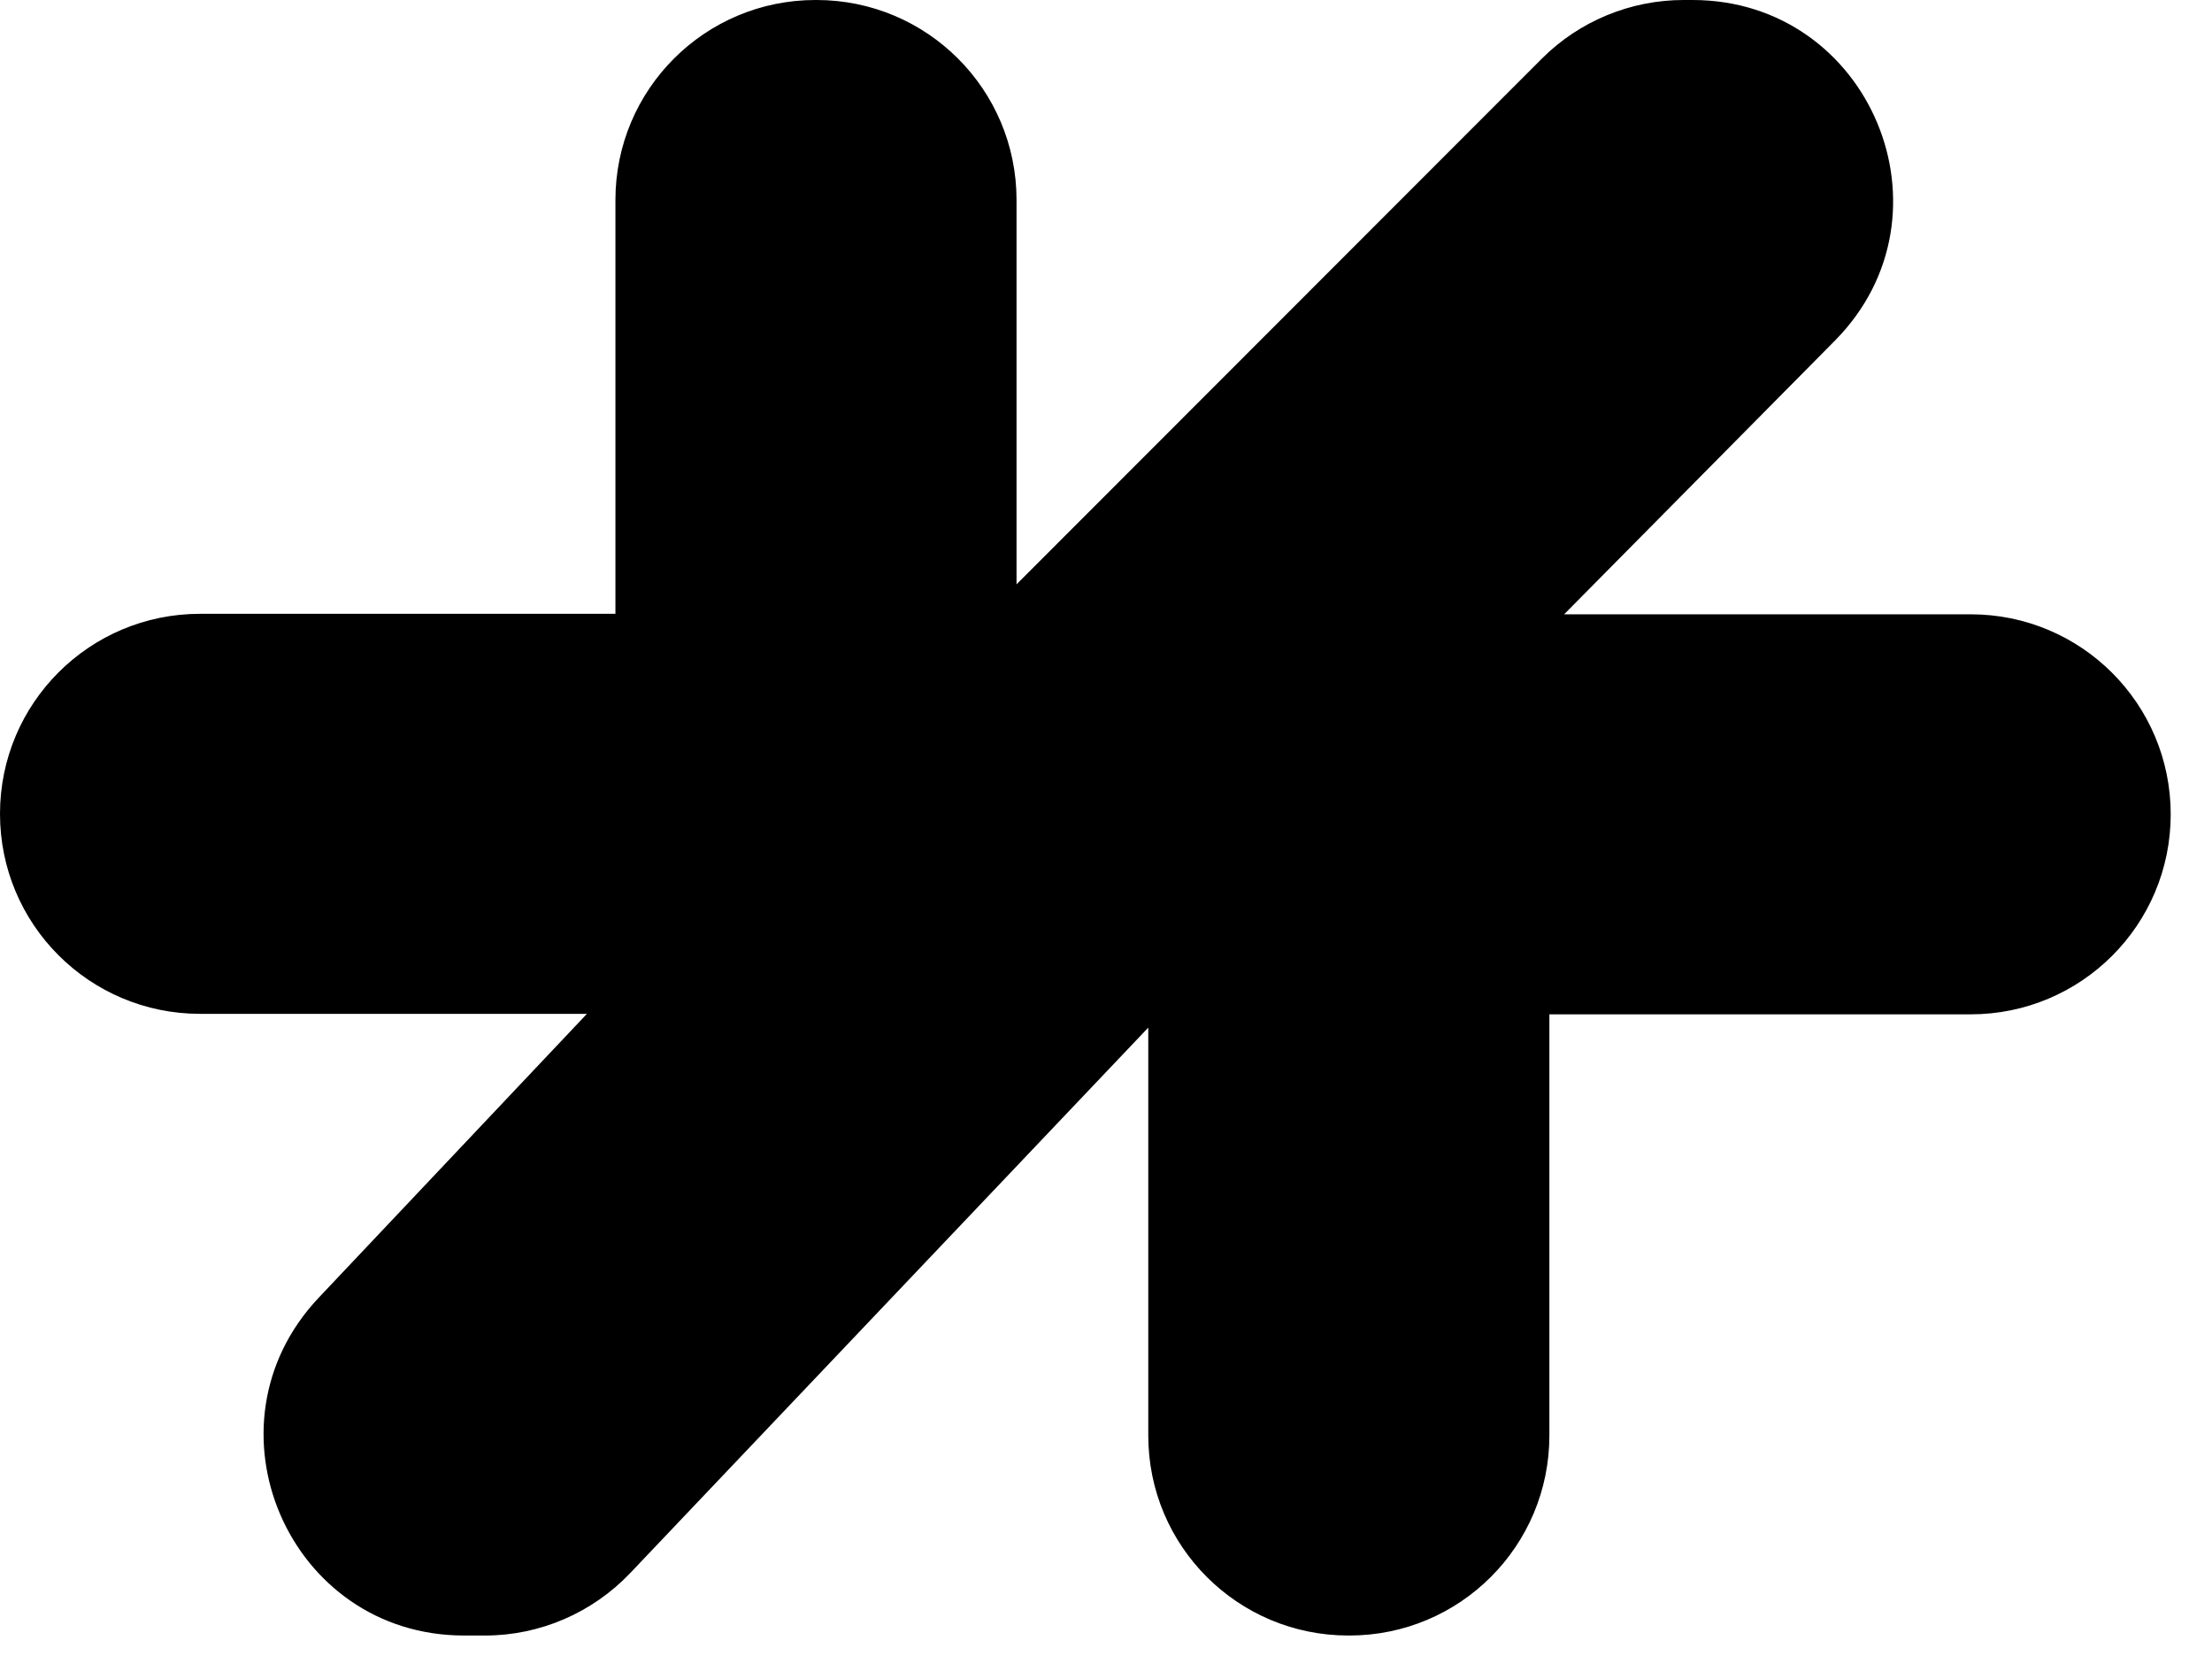
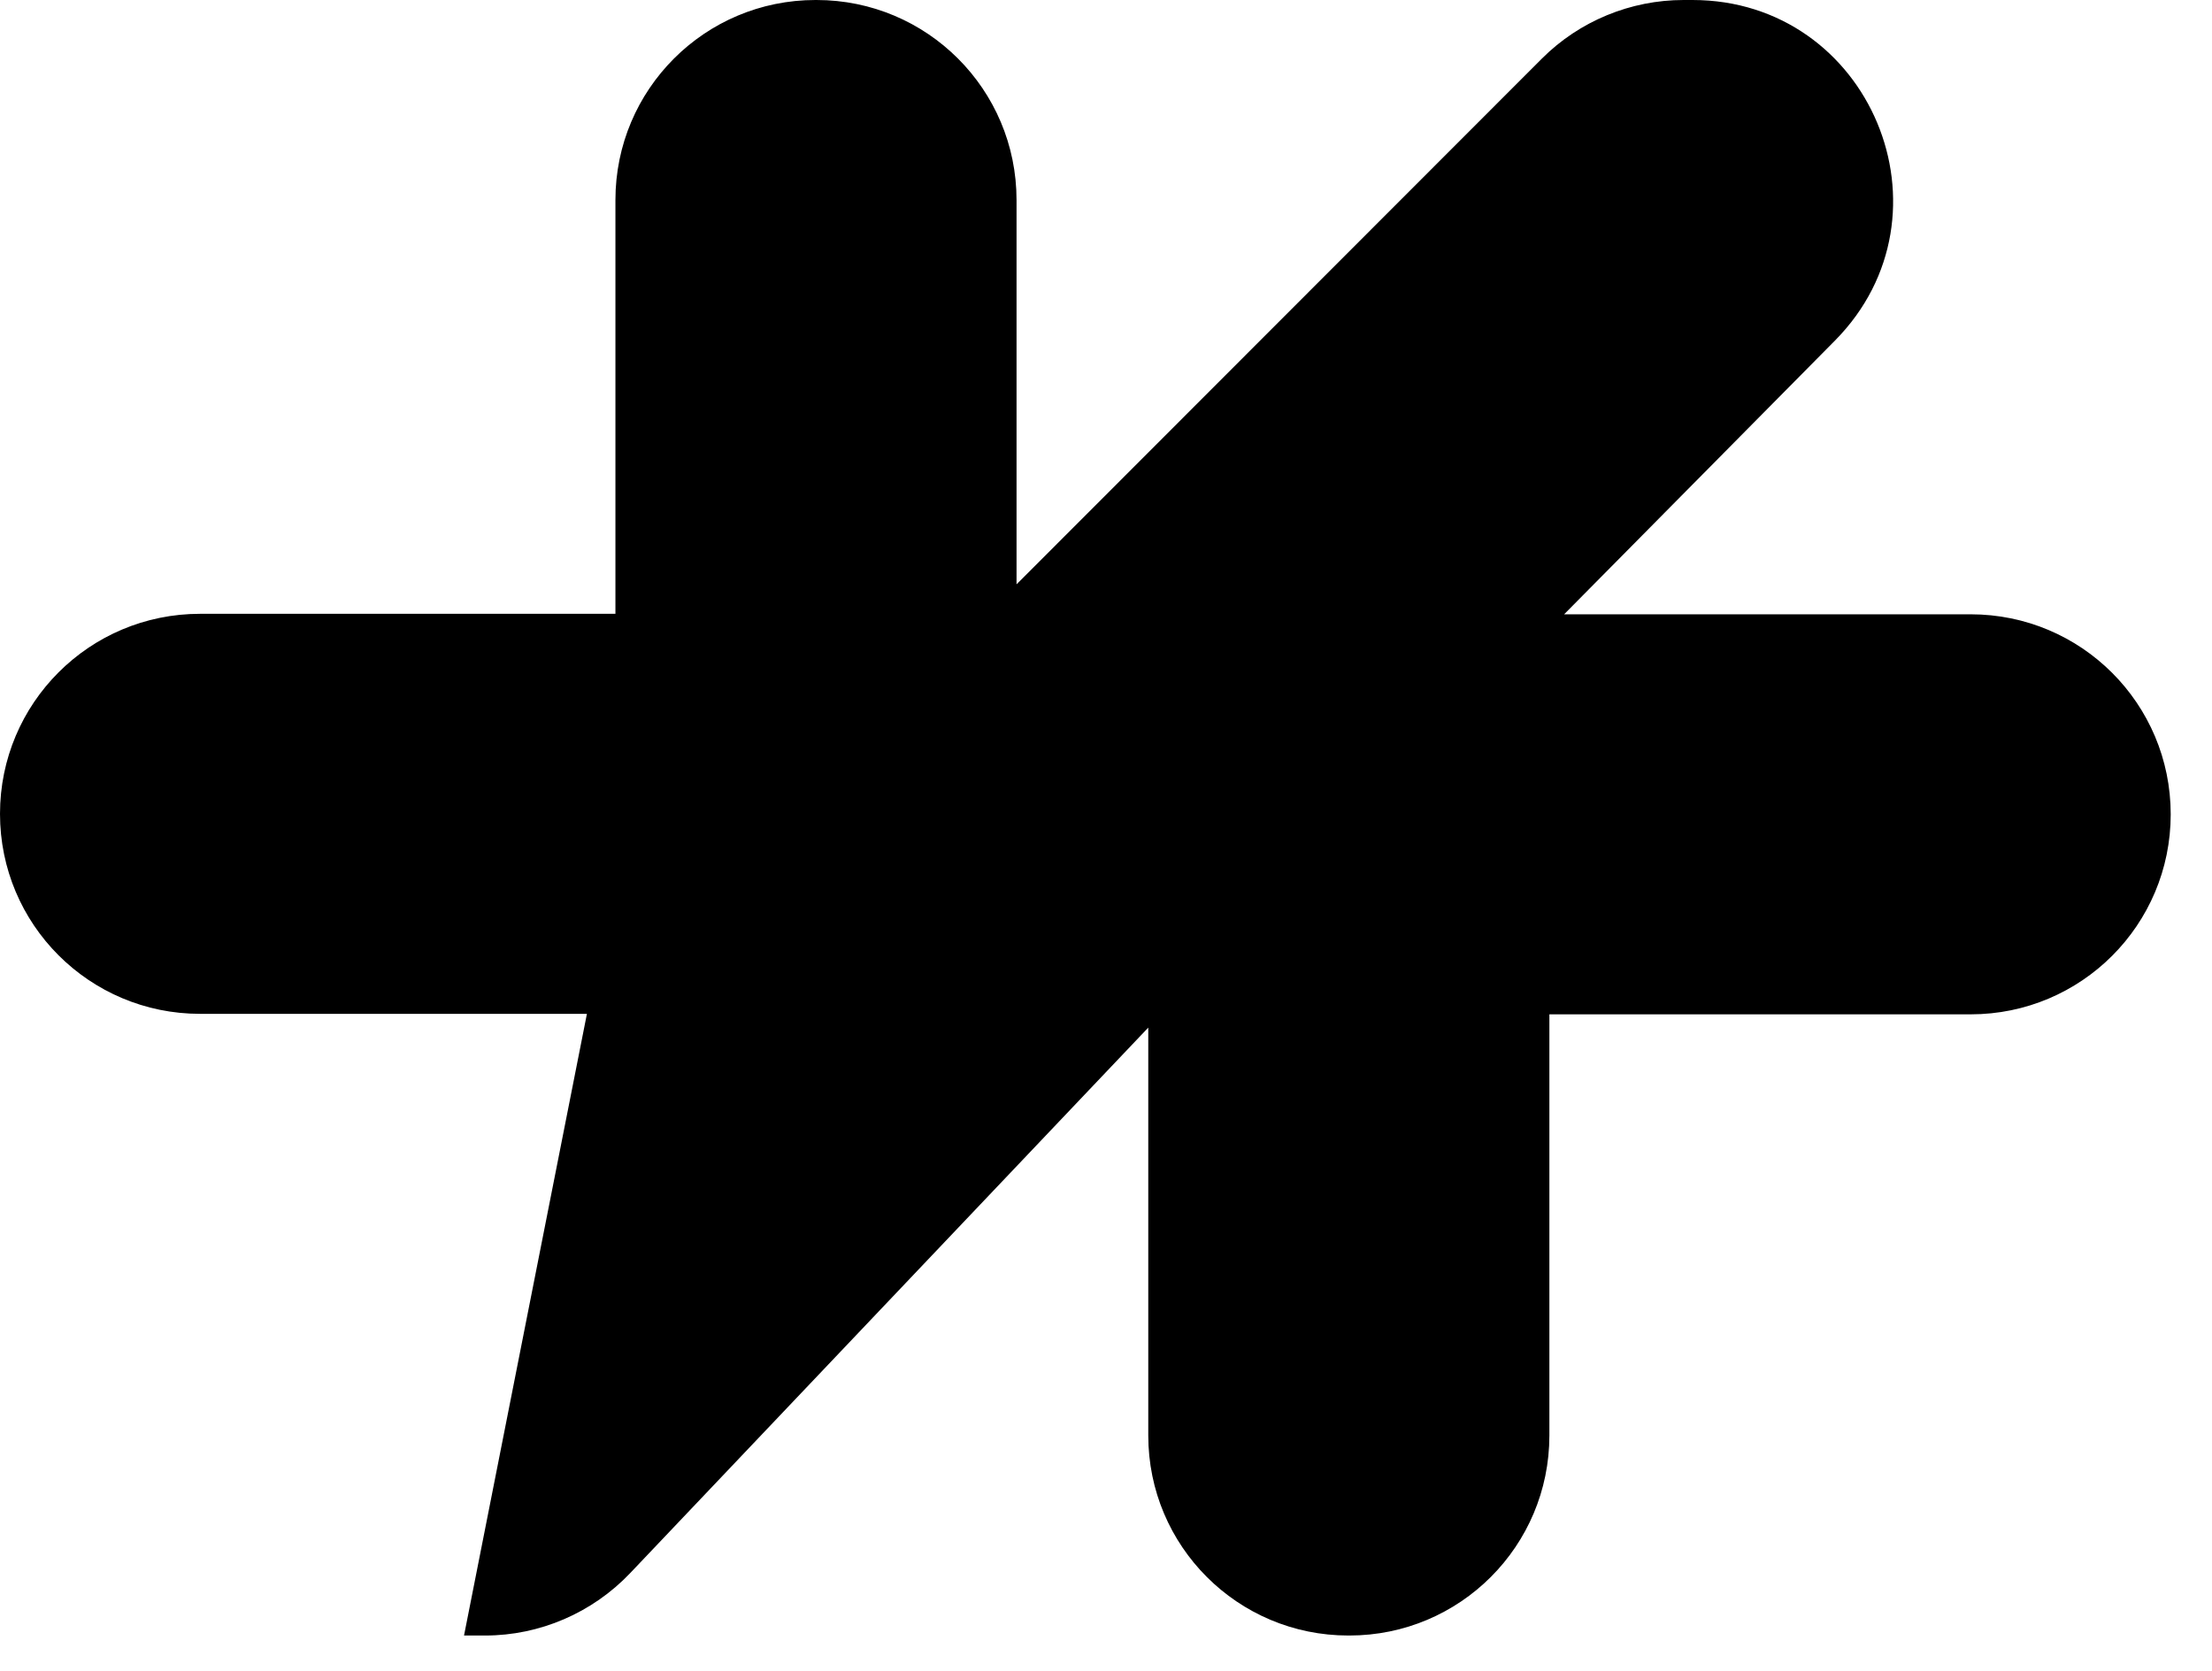
<svg xmlns="http://www.w3.org/2000/svg" width="45" height="34" viewBox="0 0 45 34" fill="none">
-   <path d="M31.82 12.5H40.09C42.34 12.5 44.16 14.32 44.16 16.57C44.16 18.82 42.34 20.64 40.09 20.64H31.52V29.21C31.52 31.46 29.7 33.28 27.45 33.28H27.43C25.18 33.28 23.36 31.46 23.36 29.21V20.91L12.82 32.01C12.05 32.82 10.98 33.28 9.87 33.28H9.44C5.87 33.28 4.03 29.01 6.48 26.41L11.94 20.63H4.07C1.82 20.63 0 18.81 0 16.56C0 14.31 1.82 12.49 4.07 12.49H12.52V4.07C12.52 1.82 14.34 0 16.59 0H16.61C18.86 0 20.68 1.82 20.68 4.07V11.89L31.37 1.19C32.13 0.43 33.17 0 34.25 0H34.43C38.05 0 39.87 4.36 37.33 6.93L31.83 12.49L31.82 12.5Z" fill="black" />
+   <path d="M31.82 12.5H40.09C42.34 12.5 44.16 14.32 44.16 16.57C44.16 18.82 42.34 20.64 40.09 20.64H31.52V29.21C31.52 31.46 29.7 33.28 27.45 33.28H27.43C25.18 33.28 23.36 31.46 23.36 29.21V20.91L12.82 32.01C12.05 32.82 10.98 33.28 9.87 33.28H9.44L11.94 20.63H4.07C1.82 20.63 0 18.81 0 16.56C0 14.31 1.82 12.49 4.07 12.49H12.52V4.07C12.52 1.82 14.34 0 16.59 0H16.61C18.86 0 20.68 1.82 20.68 4.07V11.89L31.37 1.19C32.13 0.43 33.17 0 34.25 0H34.43C38.05 0 39.87 4.36 37.33 6.93L31.83 12.49L31.82 12.5Z" fill="black" />
</svg>